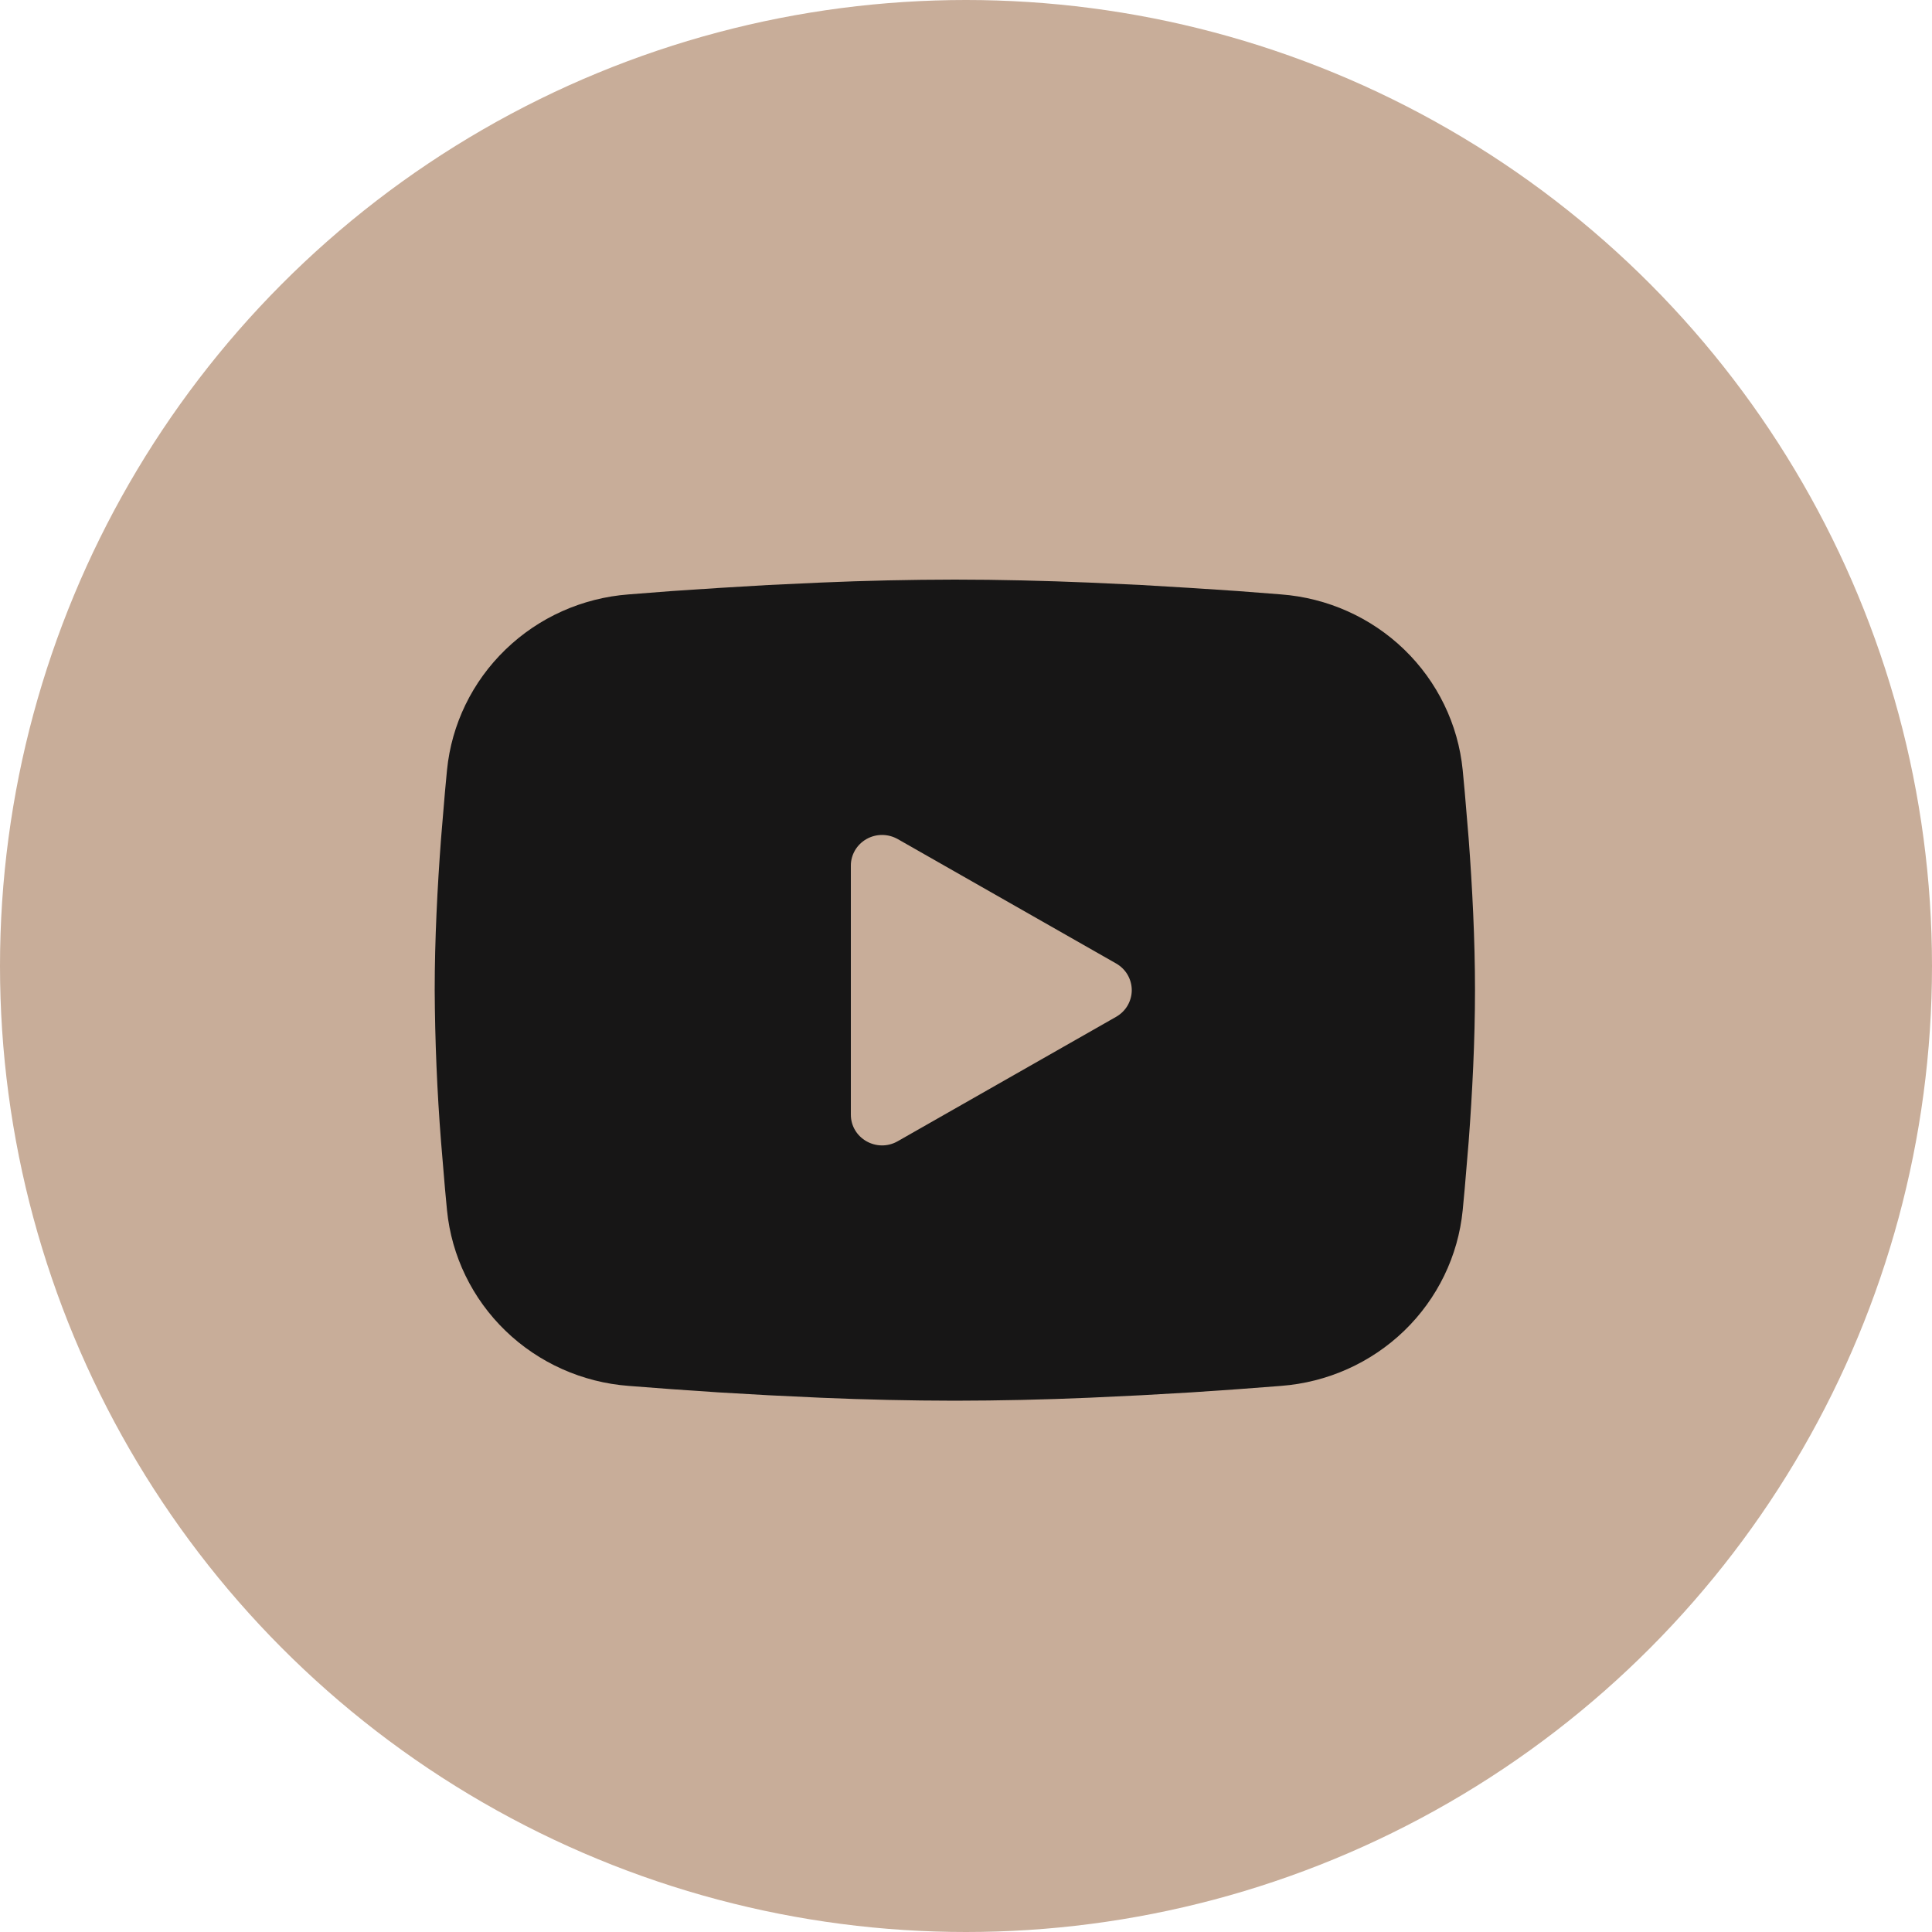
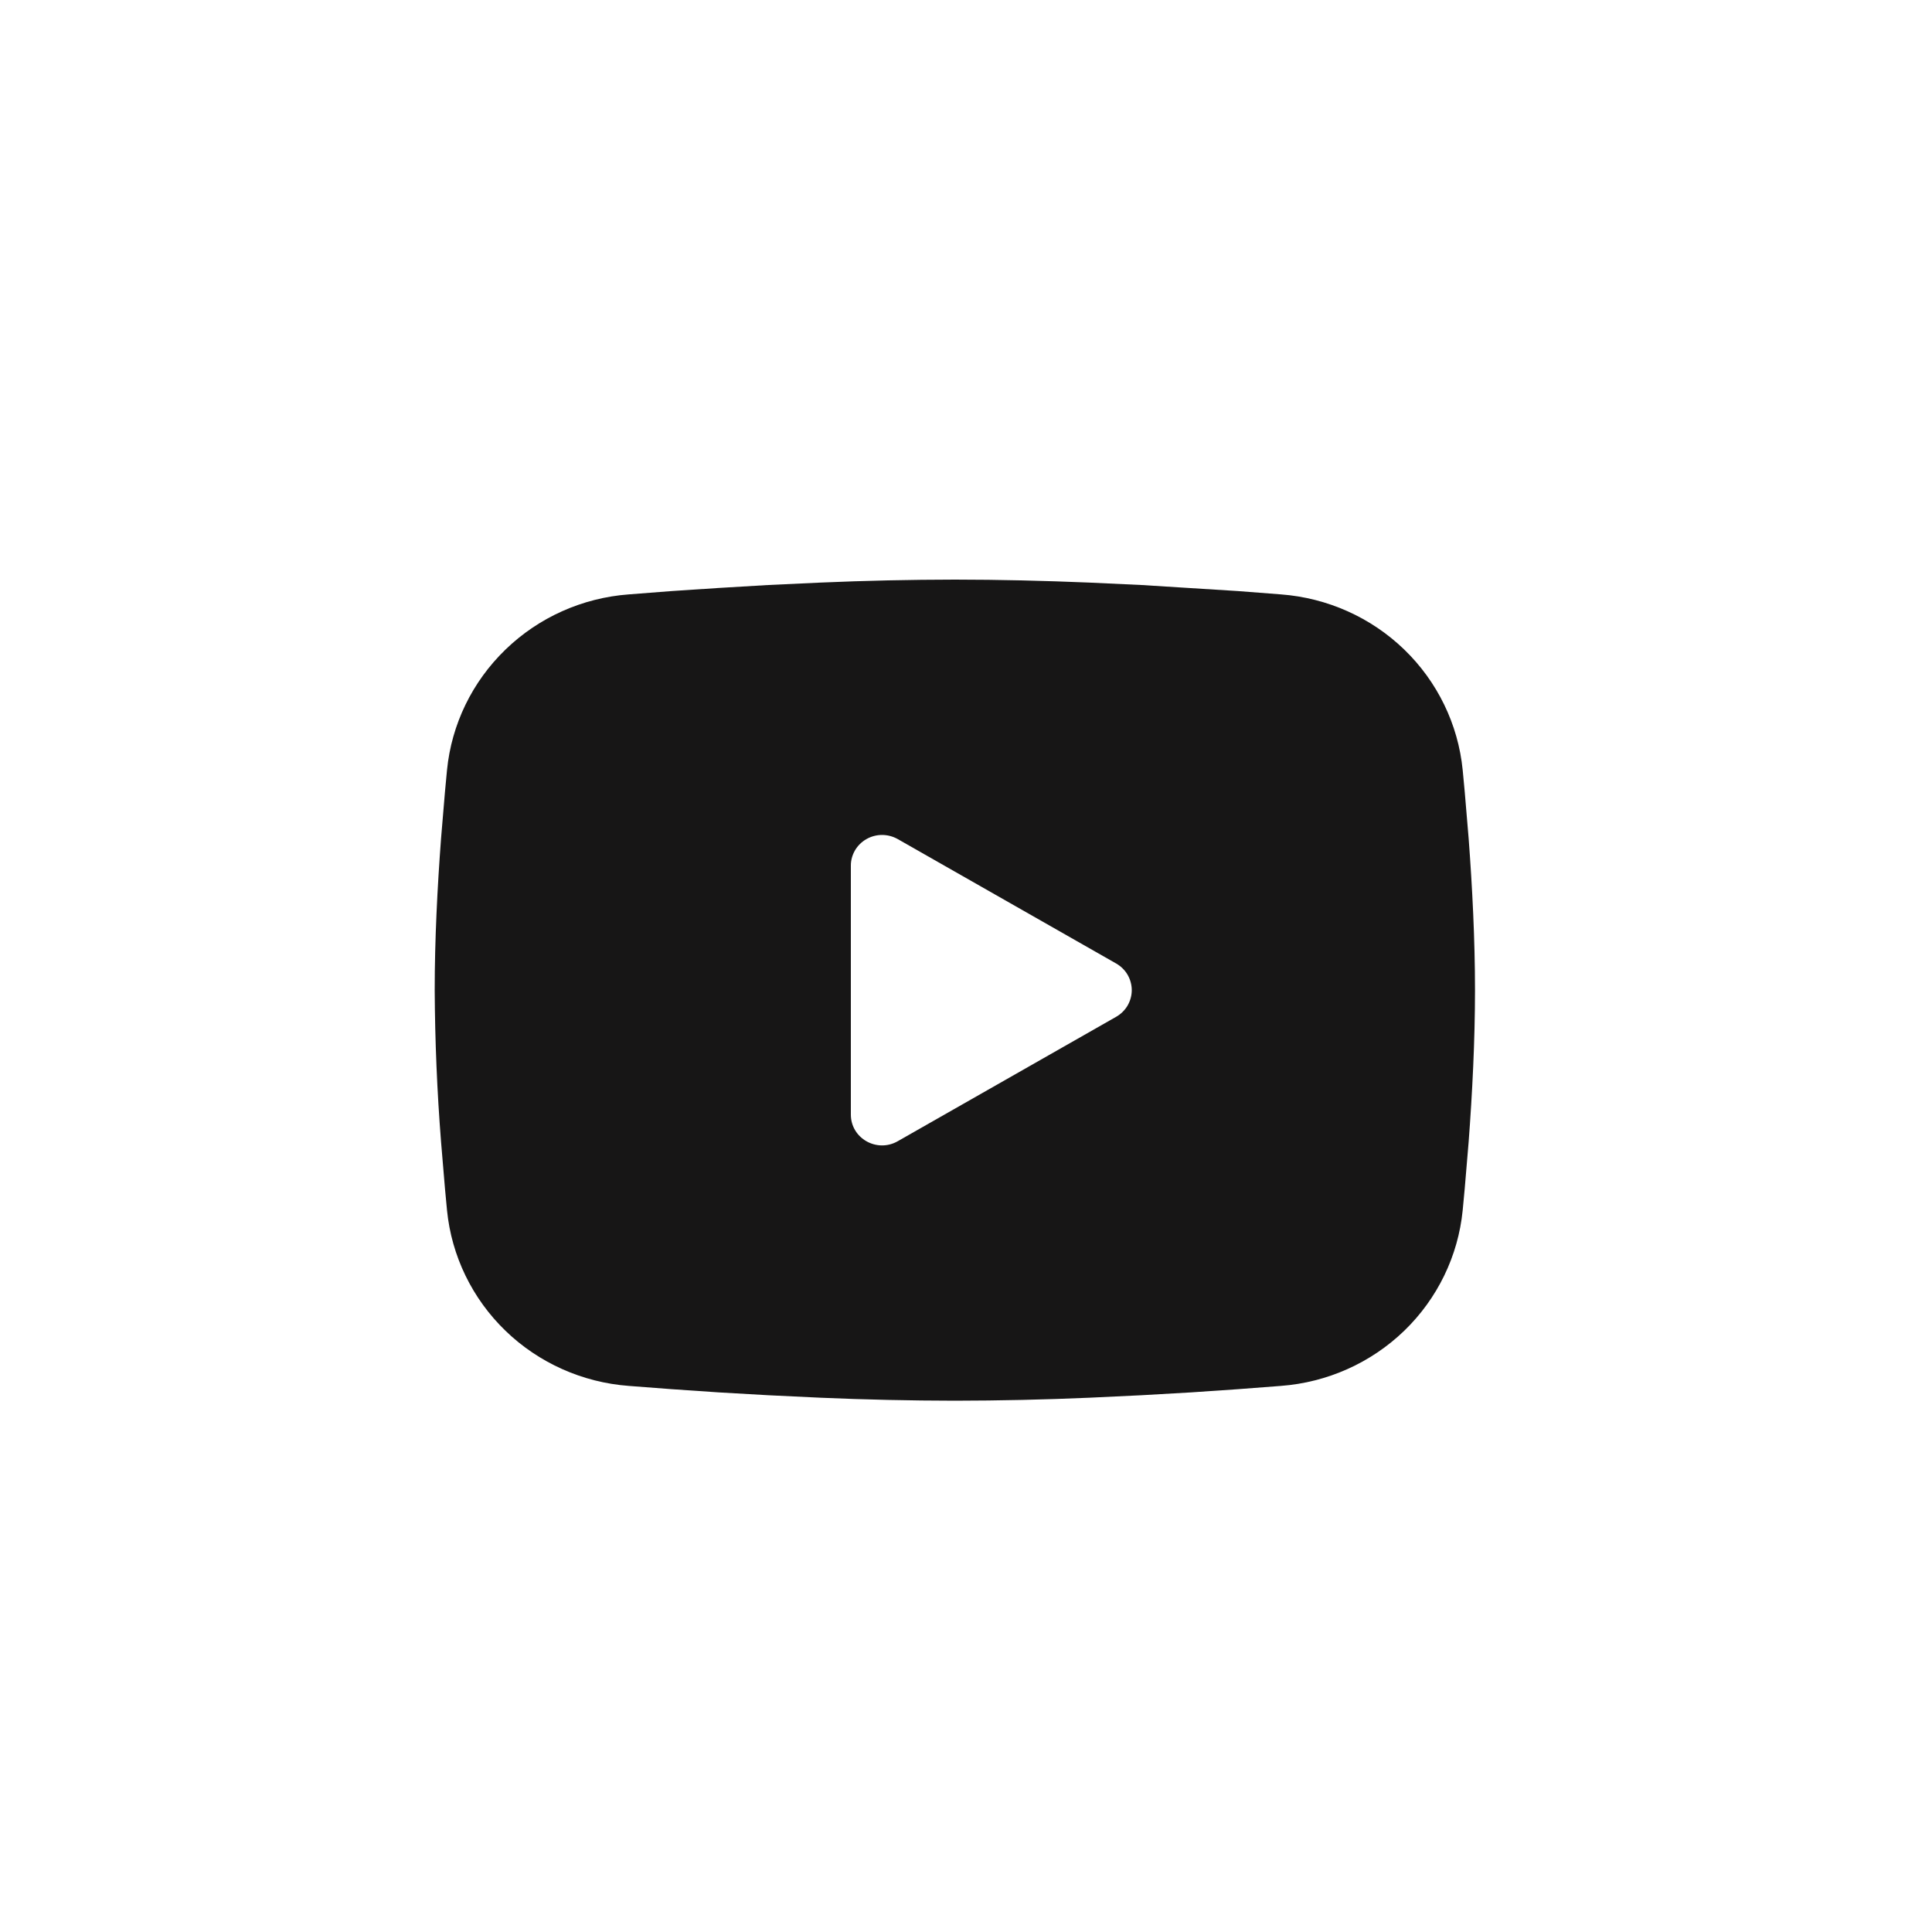
<svg xmlns="http://www.w3.org/2000/svg" width="35" height="35" viewBox="0 0 35 35" fill="none">
-   <circle cx="17.5" cy="17.5" r="17.5" fill="#C8AD99" />
-   <path fill-rule="evenodd" clip-rule="evenodd" d="M17.298 10.5C18.104 10.5 18.93 10.521 19.731 10.554L20.677 10.598L21.583 10.652L22.431 10.708L23.205 10.768C24.046 10.831 24.837 11.185 25.439 11.767C26.041 12.349 26.416 13.122 26.498 13.95L26.535 14.345L26.606 15.191C26.672 16.068 26.721 17.024 26.721 17.938C26.721 18.851 26.672 19.807 26.606 20.684L26.535 21.53C26.523 21.666 26.511 21.797 26.498 21.925C26.416 22.753 26.041 23.526 25.439 24.108C24.836 24.69 24.045 25.044 23.204 25.107L22.432 25.166L21.584 25.224L20.677 25.276L19.731 25.321C18.921 25.356 18.109 25.374 17.298 25.375C16.487 25.374 15.676 25.356 14.865 25.321L13.919 25.276L13.013 25.224L12.165 25.166L11.391 25.107C10.55 25.044 9.759 24.69 9.157 24.108C8.555 23.526 8.18 22.753 8.098 21.925L8.061 21.53L7.99 20.684C7.918 19.77 7.88 18.854 7.875 17.938C7.875 17.024 7.924 16.068 7.99 15.191L8.061 14.345C8.073 14.21 8.085 14.078 8.098 13.95C8.18 13.122 8.555 12.35 9.157 11.768C9.759 11.185 10.549 10.831 11.39 10.768L12.163 10.708L13.011 10.652L13.918 10.598L14.864 10.554C15.675 10.519 16.486 10.501 17.298 10.5ZM15.414 15.683V20.192C15.414 20.622 15.885 20.889 16.262 20.675L20.219 18.421C20.305 18.372 20.377 18.302 20.427 18.217C20.476 18.132 20.503 18.035 20.503 17.938C20.503 17.84 20.476 17.743 20.427 17.658C20.377 17.573 20.305 17.503 20.219 17.454L16.262 15.2C16.176 15.152 16.078 15.126 15.979 15.126C15.88 15.126 15.782 15.152 15.696 15.201C15.61 15.25 15.539 15.32 15.489 15.405C15.44 15.49 15.413 15.586 15.414 15.684V15.683Z" fill="#171616" />
+   <path fill-rule="evenodd" clip-rule="evenodd" d="M17.298 10.5C18.104 10.5 18.93 10.521 19.731 10.554L20.677 10.598L22.431 10.708L23.205 10.768C24.046 10.831 24.837 11.185 25.439 11.767C26.041 12.349 26.416 13.122 26.498 13.95L26.535 14.345L26.606 15.191C26.672 16.068 26.721 17.024 26.721 17.938C26.721 18.851 26.672 19.807 26.606 20.684L26.535 21.53C26.523 21.666 26.511 21.797 26.498 21.925C26.416 22.753 26.041 23.526 25.439 24.108C24.836 24.69 24.045 25.044 23.204 25.107L22.432 25.166L21.584 25.224L20.677 25.276L19.731 25.321C18.921 25.356 18.109 25.374 17.298 25.375C16.487 25.374 15.676 25.356 14.865 25.321L13.919 25.276L13.013 25.224L12.165 25.166L11.391 25.107C10.55 25.044 9.759 24.69 9.157 24.108C8.555 23.526 8.18 22.753 8.098 21.925L8.061 21.53L7.99 20.684C7.918 19.77 7.88 18.854 7.875 17.938C7.875 17.024 7.924 16.068 7.99 15.191L8.061 14.345C8.073 14.21 8.085 14.078 8.098 13.95C8.18 13.122 8.555 12.35 9.157 11.768C9.759 11.185 10.549 10.831 11.39 10.768L12.163 10.708L13.011 10.652L13.918 10.598L14.864 10.554C15.675 10.519 16.486 10.501 17.298 10.5ZM15.414 15.683V20.192C15.414 20.622 15.885 20.889 16.262 20.675L20.219 18.421C20.305 18.372 20.377 18.302 20.427 18.217C20.476 18.132 20.503 18.035 20.503 17.938C20.503 17.84 20.476 17.743 20.427 17.658C20.377 17.573 20.305 17.503 20.219 17.454L16.262 15.2C16.176 15.152 16.078 15.126 15.979 15.126C15.88 15.126 15.782 15.152 15.696 15.201C15.61 15.25 15.539 15.32 15.489 15.405C15.44 15.49 15.413 15.586 15.414 15.684V15.683Z" fill="#171616" />
</svg>